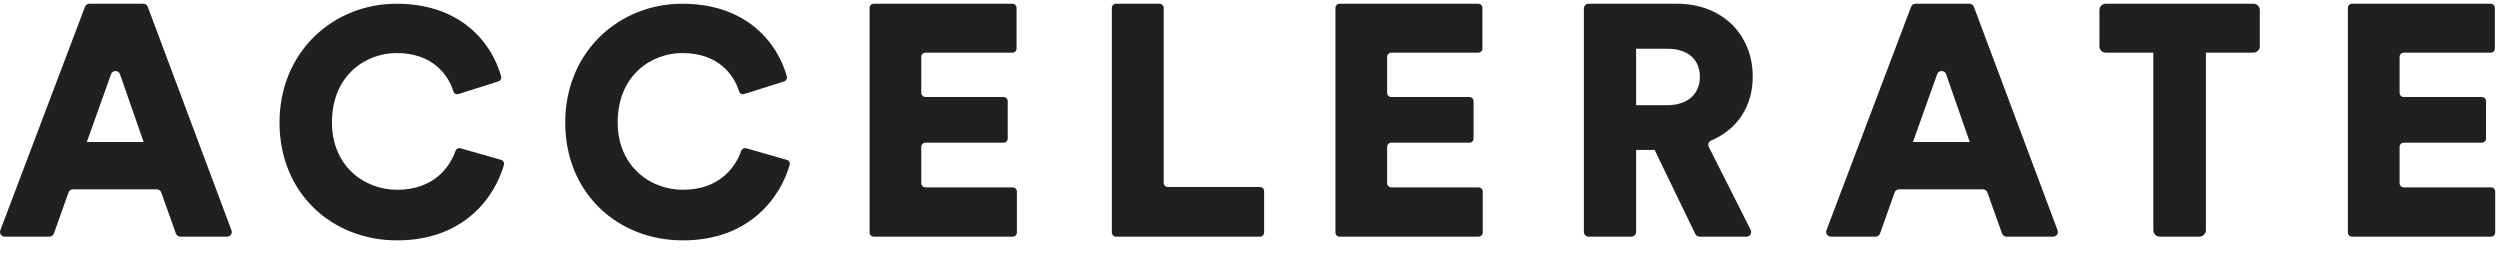
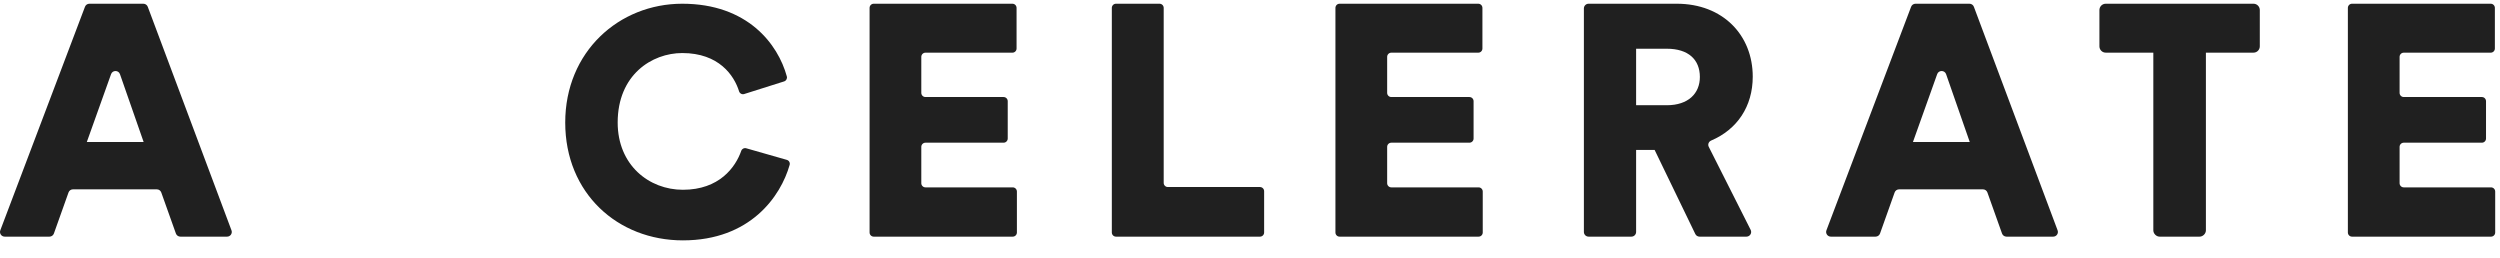
<svg xmlns="http://www.w3.org/2000/svg" width="155px" height="16px" viewBox="0 0 155 16" version="1.1">
  <desc>Created with Sketch.</desc>
  <defs />
  <g id="PROTOTYPE" stroke="none" stroke-width="1" fill="none" fill-rule="evenodd">
    <g id="Accelerate-v2" transform="translate(-290, -34)" fill="#202020">
      <g id="Accelerate" transform="translate(290, 34)">
        <g id="Group-9">
          <path d="M103.344,6.524 C104.675,6.524 105.392,5.791 105.392,4.773 C105.392,3.694 104.675,3.021 103.344,3.021 L101.439,3.021 L101.439,6.524 L103.344,6.524 Z M102.586,9.294 L101.439,9.294 L101.439,14.381 C101.439,14.542 101.308,14.672 101.146,14.672 L98.494,14.672 C98.332,14.672 98.201,14.542 98.201,14.381 L98.201,0.522 C98.201,0.361 98.332,0.231 98.494,0.231 L103.958,0.231 C106.826,0.231 108.67,2.186 108.67,4.753 C108.67,6.6 107.703,8.028 106.095,8.712 C105.94,8.778 105.867,8.952 105.942,9.102 L108.541,14.251 C108.638,14.444 108.497,14.672 108.279,14.672 L105.372,14.672 C105.26,14.672 105.157,14.608 105.109,14.508 L102.586,9.294 Z" id="Fill-4-Copy-5" />
          <path d="M68.933,14.414 L68.933,0.49 C68.933,0.347 69.049,0.231 69.191,0.231 L71.89,0.231 C72.033,0.231 72.149,0.347 72.149,0.49 L72.149,11.338 C72.149,11.481 72.264,11.596 72.407,11.596 L78.118,11.596 C78.261,11.596 78.376,11.712 78.376,11.855 L78.376,14.414 C78.376,14.557 78.261,14.672 78.118,14.672 L69.191,14.672 C69.049,14.672 68.933,14.557 68.933,14.414" id="Fill-1-Copy-12" />
          <path d="M53.914,14.414 L53.914,0.49 C53.914,0.347 54.029,0.231 54.171,0.231 L62.77,0.231 C62.912,0.231 63.027,0.347 63.027,0.49 L63.027,3.008 C63.027,3.15 62.912,3.266 62.77,3.266 L57.379,3.266 C57.236,3.266 57.121,3.382 57.121,3.525 L57.121,5.758 C57.121,5.9 57.236,6.016 57.379,6.016 L62.222,6.016 C62.364,6.016 62.479,6.132 62.479,6.274 L62.479,8.589 C62.479,8.731 62.364,8.847 62.222,8.847 L57.379,8.847 C57.236,8.847 57.121,8.963 57.121,9.105 L57.121,11.359 C57.121,11.501 57.236,11.617 57.379,11.617 L62.79,11.617 C62.932,11.617 63.048,11.733 63.048,11.876 L63.048,14.414 C63.048,14.557 62.932,14.672 62.79,14.672 L54.171,14.672 C54.029,14.672 53.914,14.557 53.914,14.414" id="Fill-1-Copy-14" />
          <path d="M82.797,14.414 L82.797,0.49 C82.797,0.347 82.912,0.231 83.054,0.231 L91.653,0.231 C91.795,0.231 91.91,0.347 91.91,0.49 L91.91,3.008 C91.91,3.15 91.795,3.266 91.653,3.266 L86.261,3.266 C86.119,3.266 86.004,3.382 86.004,3.525 L86.004,5.758 C86.004,5.9 86.119,6.016 86.261,6.016 L91.104,6.016 C91.247,6.016 91.362,6.132 91.362,6.274 L91.362,8.589 C91.362,8.731 91.247,8.847 91.104,8.847 L86.261,8.847 C86.119,8.847 86.004,8.963 86.004,9.105 L86.004,11.359 C86.004,11.501 86.119,11.617 86.261,11.617 L91.673,11.617 C91.815,11.617 91.93,11.733 91.93,11.876 L91.93,14.414 C91.93,14.557 91.815,14.672 91.673,14.672 L83.054,14.672 C82.912,14.672 82.797,14.557 82.797,14.414" id="Fill-1-Copy-15" />
          <path d="M145.568,14.414 L145.568,0.49 C145.568,0.347 145.683,0.231 145.825,0.231 L154.424,0.231 C154.566,0.231 154.682,0.347 154.682,0.49 L154.682,3.008 C154.682,3.15 154.566,3.266 154.424,3.266 L149.033,3.266 C148.89,3.266 148.775,3.382 148.775,3.525 L148.775,5.758 C148.775,5.9 148.89,6.016 149.033,6.016 L153.876,6.016 C154.018,6.016 154.133,6.132 154.133,6.274 L154.133,8.589 C154.133,8.731 154.018,8.847 153.876,8.847 L149.033,8.847 C148.89,8.847 148.775,8.963 148.775,9.105 L148.775,11.359 C148.775,11.501 148.89,11.617 149.033,11.617 L154.444,11.617 C154.586,11.617 154.702,11.733 154.702,11.876 L154.702,14.414 C154.702,14.557 154.586,14.672 154.444,14.672 L145.825,14.672 C145.683,14.672 145.568,14.557 145.568,14.414" id="Fill-1-Copy-16" />
-           <path d="M17.33,7.597 C17.33,3.209 20.66,0.231 24.586,0.231 C28.644,0.231 30.524,2.743 31.069,4.737 C31.105,4.869 31.033,5.006 30.902,5.047 L28.424,5.83 C28.29,5.872 28.149,5.795 28.107,5.661 C27.801,4.68 26.863,3.289 24.586,3.289 C22.702,3.289 20.581,4.638 20.581,7.597 C20.581,10.237 22.524,11.766 24.625,11.766 C26.888,11.766 27.888,10.364 28.242,9.353 C28.286,9.226 28.419,9.156 28.548,9.192 L31.07,9.912 C31.204,9.95 31.281,10.089 31.243,10.224 C30.694,12.164 28.808,14.903 24.625,14.903 C20.581,14.903 17.33,11.984 17.33,7.597" id="Fill-1-Copy-17" />
          <path d="M35.044,7.597 C35.044,3.209 38.375,0.231 42.3,0.231 C46.359,0.231 48.238,2.743 48.783,4.737 C48.819,4.869 48.747,5.006 48.617,5.047 L46.139,5.83 C46.005,5.872 45.864,5.795 45.822,5.661 C45.516,4.68 44.578,3.289 42.3,3.289 C40.417,3.289 38.296,4.638 38.296,7.597 C38.296,10.237 40.239,11.766 42.34,11.766 C44.603,11.766 45.603,10.364 45.957,9.353 C46.001,9.226 46.134,9.156 46.263,9.192 L48.784,9.912 C48.919,9.95 48.996,10.089 48.958,10.224 C48.408,12.164 46.523,14.903 42.34,14.903 C38.296,14.903 35.044,11.984 35.044,7.597" id="Fill-1-Copy-18" />
          <path d="M118.602,8.806 L122.125,8.806 L120.658,4.599 C120.567,4.339 120.198,4.338 120.105,4.597 L118.602,8.806 Z M122.943,11.739 L117.743,11.739 C117.619,11.739 117.509,11.816 117.467,11.933 L116.561,14.479 C116.52,14.594 116.409,14.672 116.285,14.672 L113.513,14.672 C113.308,14.672 113.167,14.469 113.239,14.279 L118.489,0.419 C118.532,0.305 118.641,0.231 118.763,0.231 L122.106,0.231 C122.229,0.231 122.338,0.306 122.38,0.42 L127.571,14.28 C127.643,14.47 127.502,14.672 127.298,14.672 L124.402,14.672 C124.278,14.672 124.167,14.594 124.126,14.479 L123.219,11.933 C123.177,11.816 123.067,11.739 122.943,11.739 L122.943,11.739 Z" id="Fill-10-Copy-7" />
          <path d="M5.382,8.806 L8.906,8.806 L7.438,4.599 C7.347,4.339 6.978,4.338 6.886,4.597 L5.382,8.806 Z M9.723,11.739 L4.523,11.739 C4.399,11.739 4.289,11.816 4.248,11.933 L3.341,14.479 C3.3,14.594 3.19,14.672 3.066,14.672 L0.293,14.672 C0.088,14.672 -0.053,14.469 0.019,14.279 L5.269,0.419 C5.312,0.305 5.421,0.231 5.543,0.231 L8.887,0.231 C9.009,0.231 9.118,0.306 9.161,0.42 L14.352,14.28 C14.424,14.47 14.282,14.672 14.078,14.672 L11.182,14.672 C11.058,14.672 10.948,14.594 10.906,14.479 L9.999,11.933 C9.957,11.816 9.847,11.739 9.723,11.739 L9.723,11.739 Z" id="Fill-10-Copy-8" />
          <path d="M133.506,14.28 C133.506,14.487 133.692,14.672 133.898,14.672 L136.374,14.672 C136.58,14.672 136.766,14.487 136.766,14.28 L136.766,3.264 L139.716,3.264 C139.943,3.264 140.108,3.078 140.108,2.872 L140.108,0.623 C140.108,0.417 139.943,0.231 139.716,0.231 L130.556,0.231 C130.329,0.231 130.164,0.417 130.164,0.623 L130.164,2.872 C130.164,3.078 130.329,3.264 130.556,3.264 L133.506,3.264 L133.506,14.28 Z" id="T-Copy-2" />
        </g>
      </g>
    </g>
  </g>
</svg>